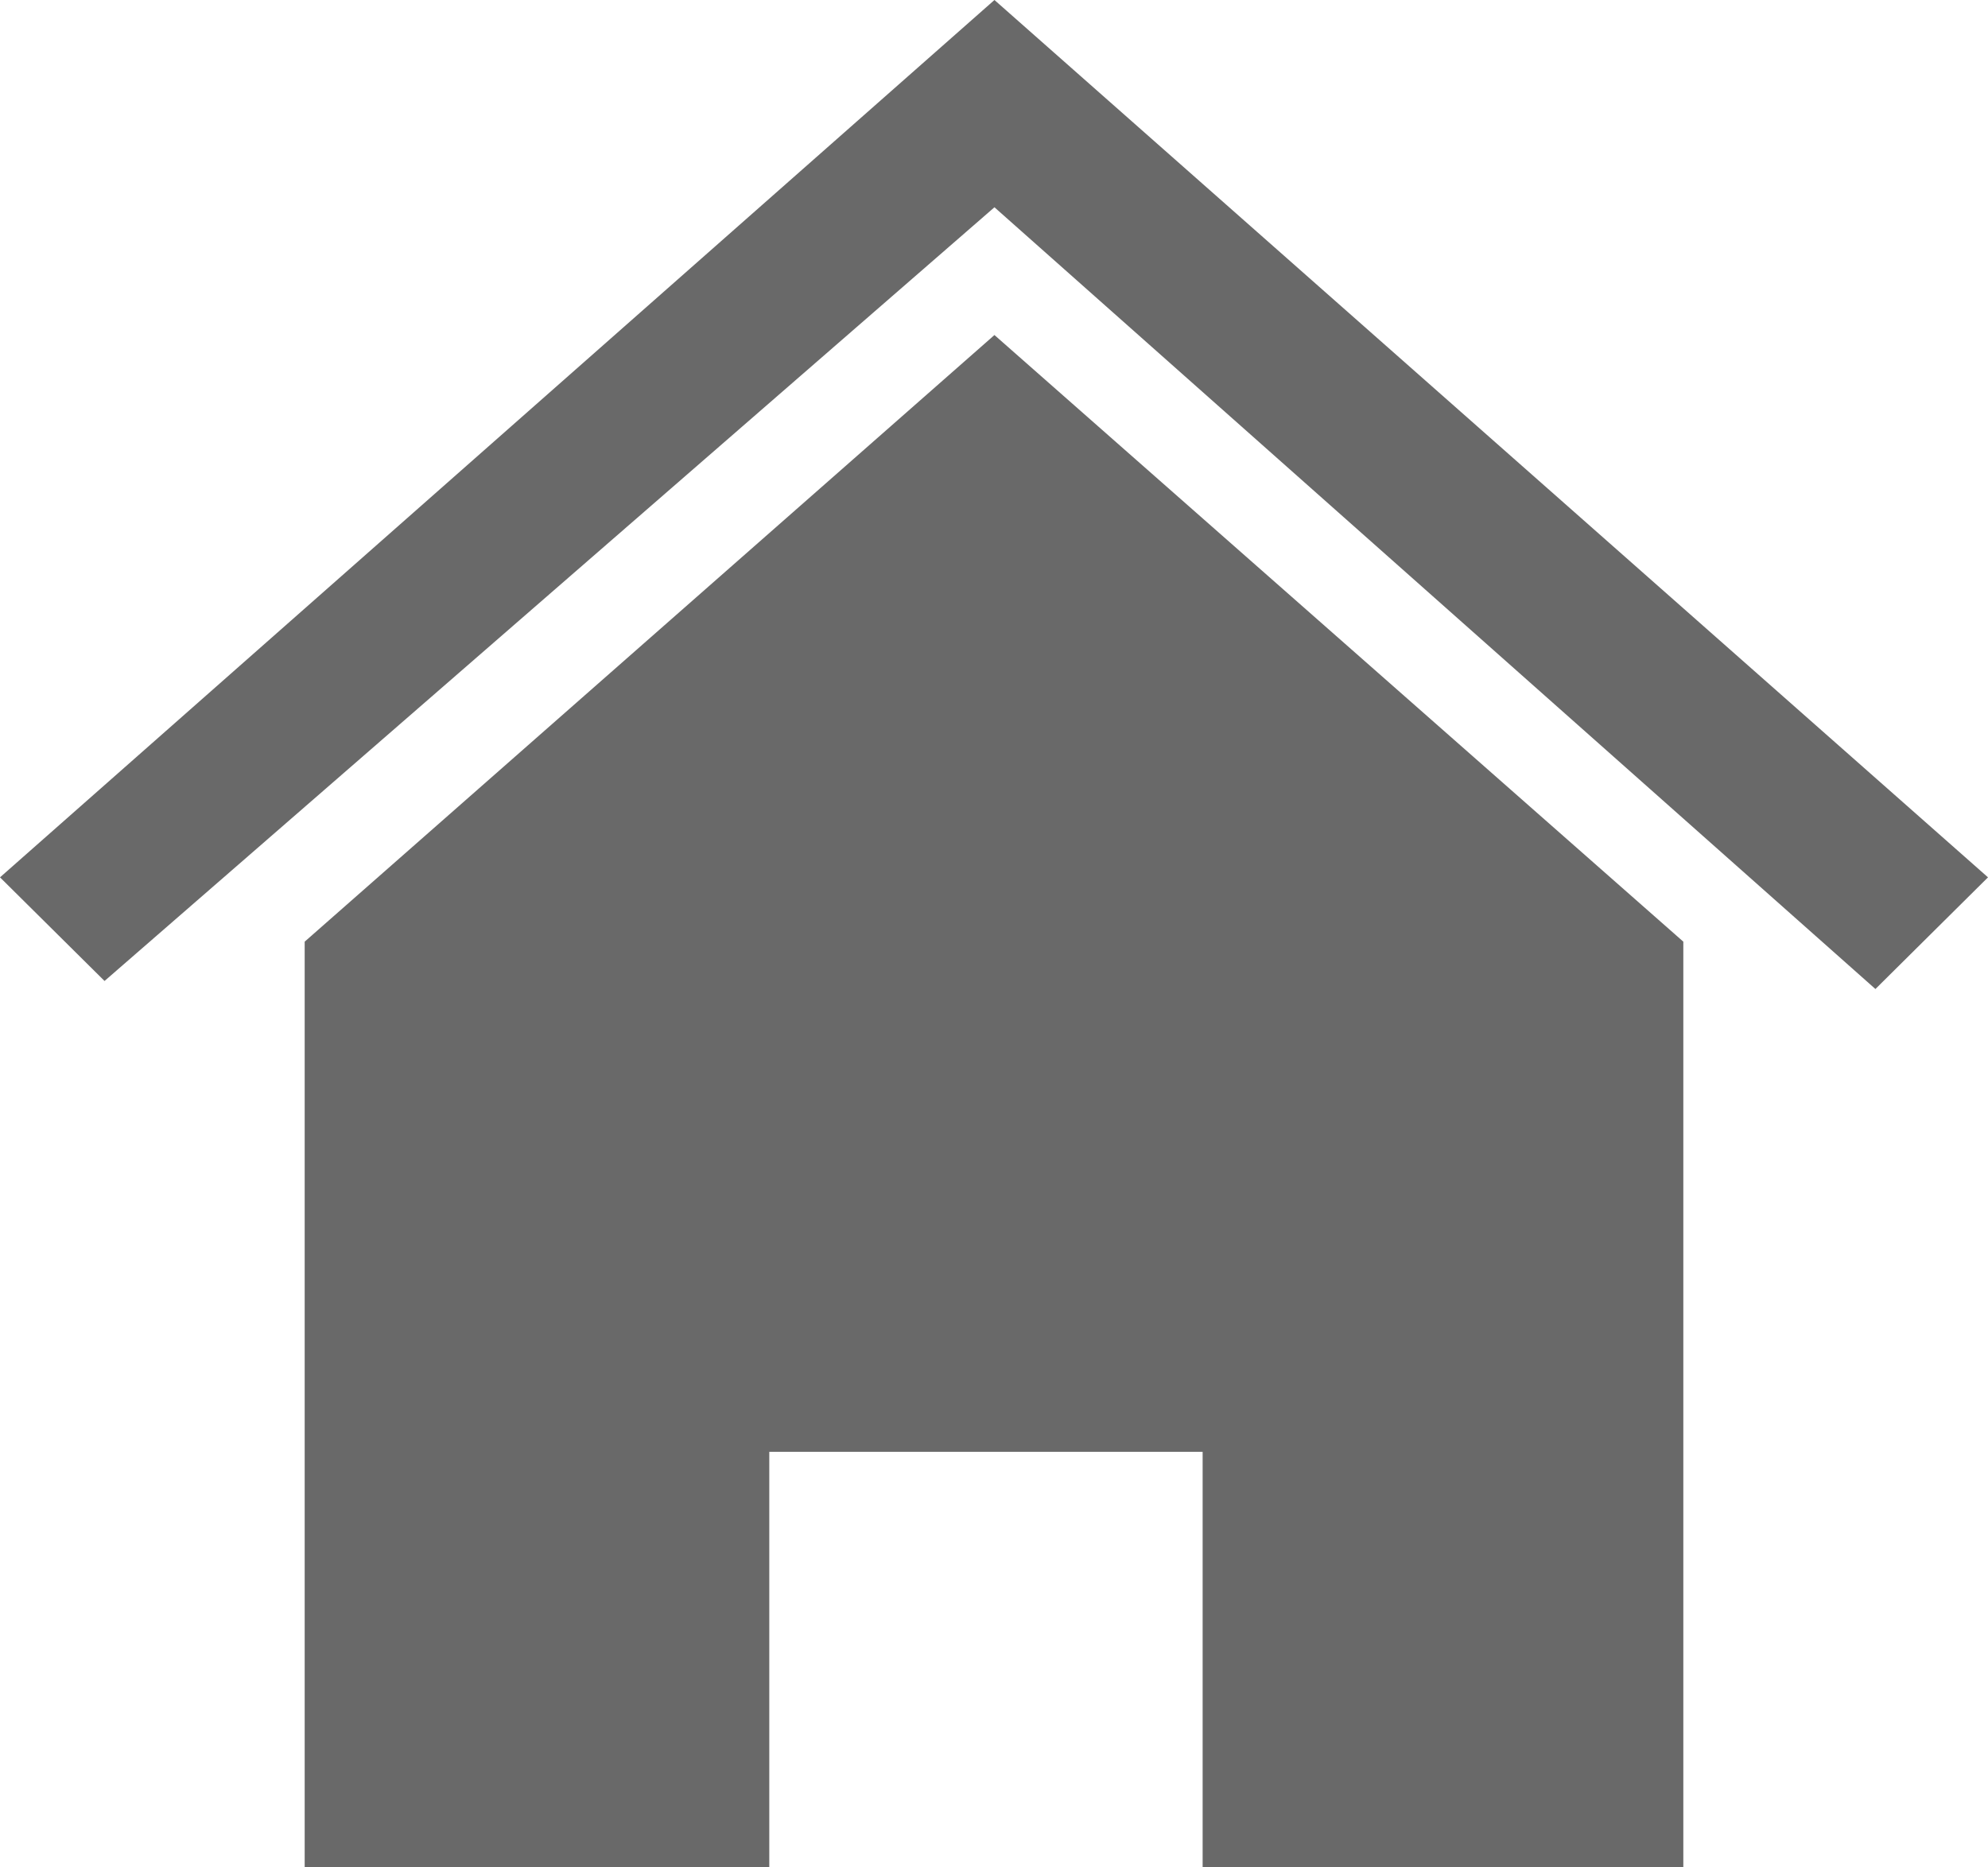
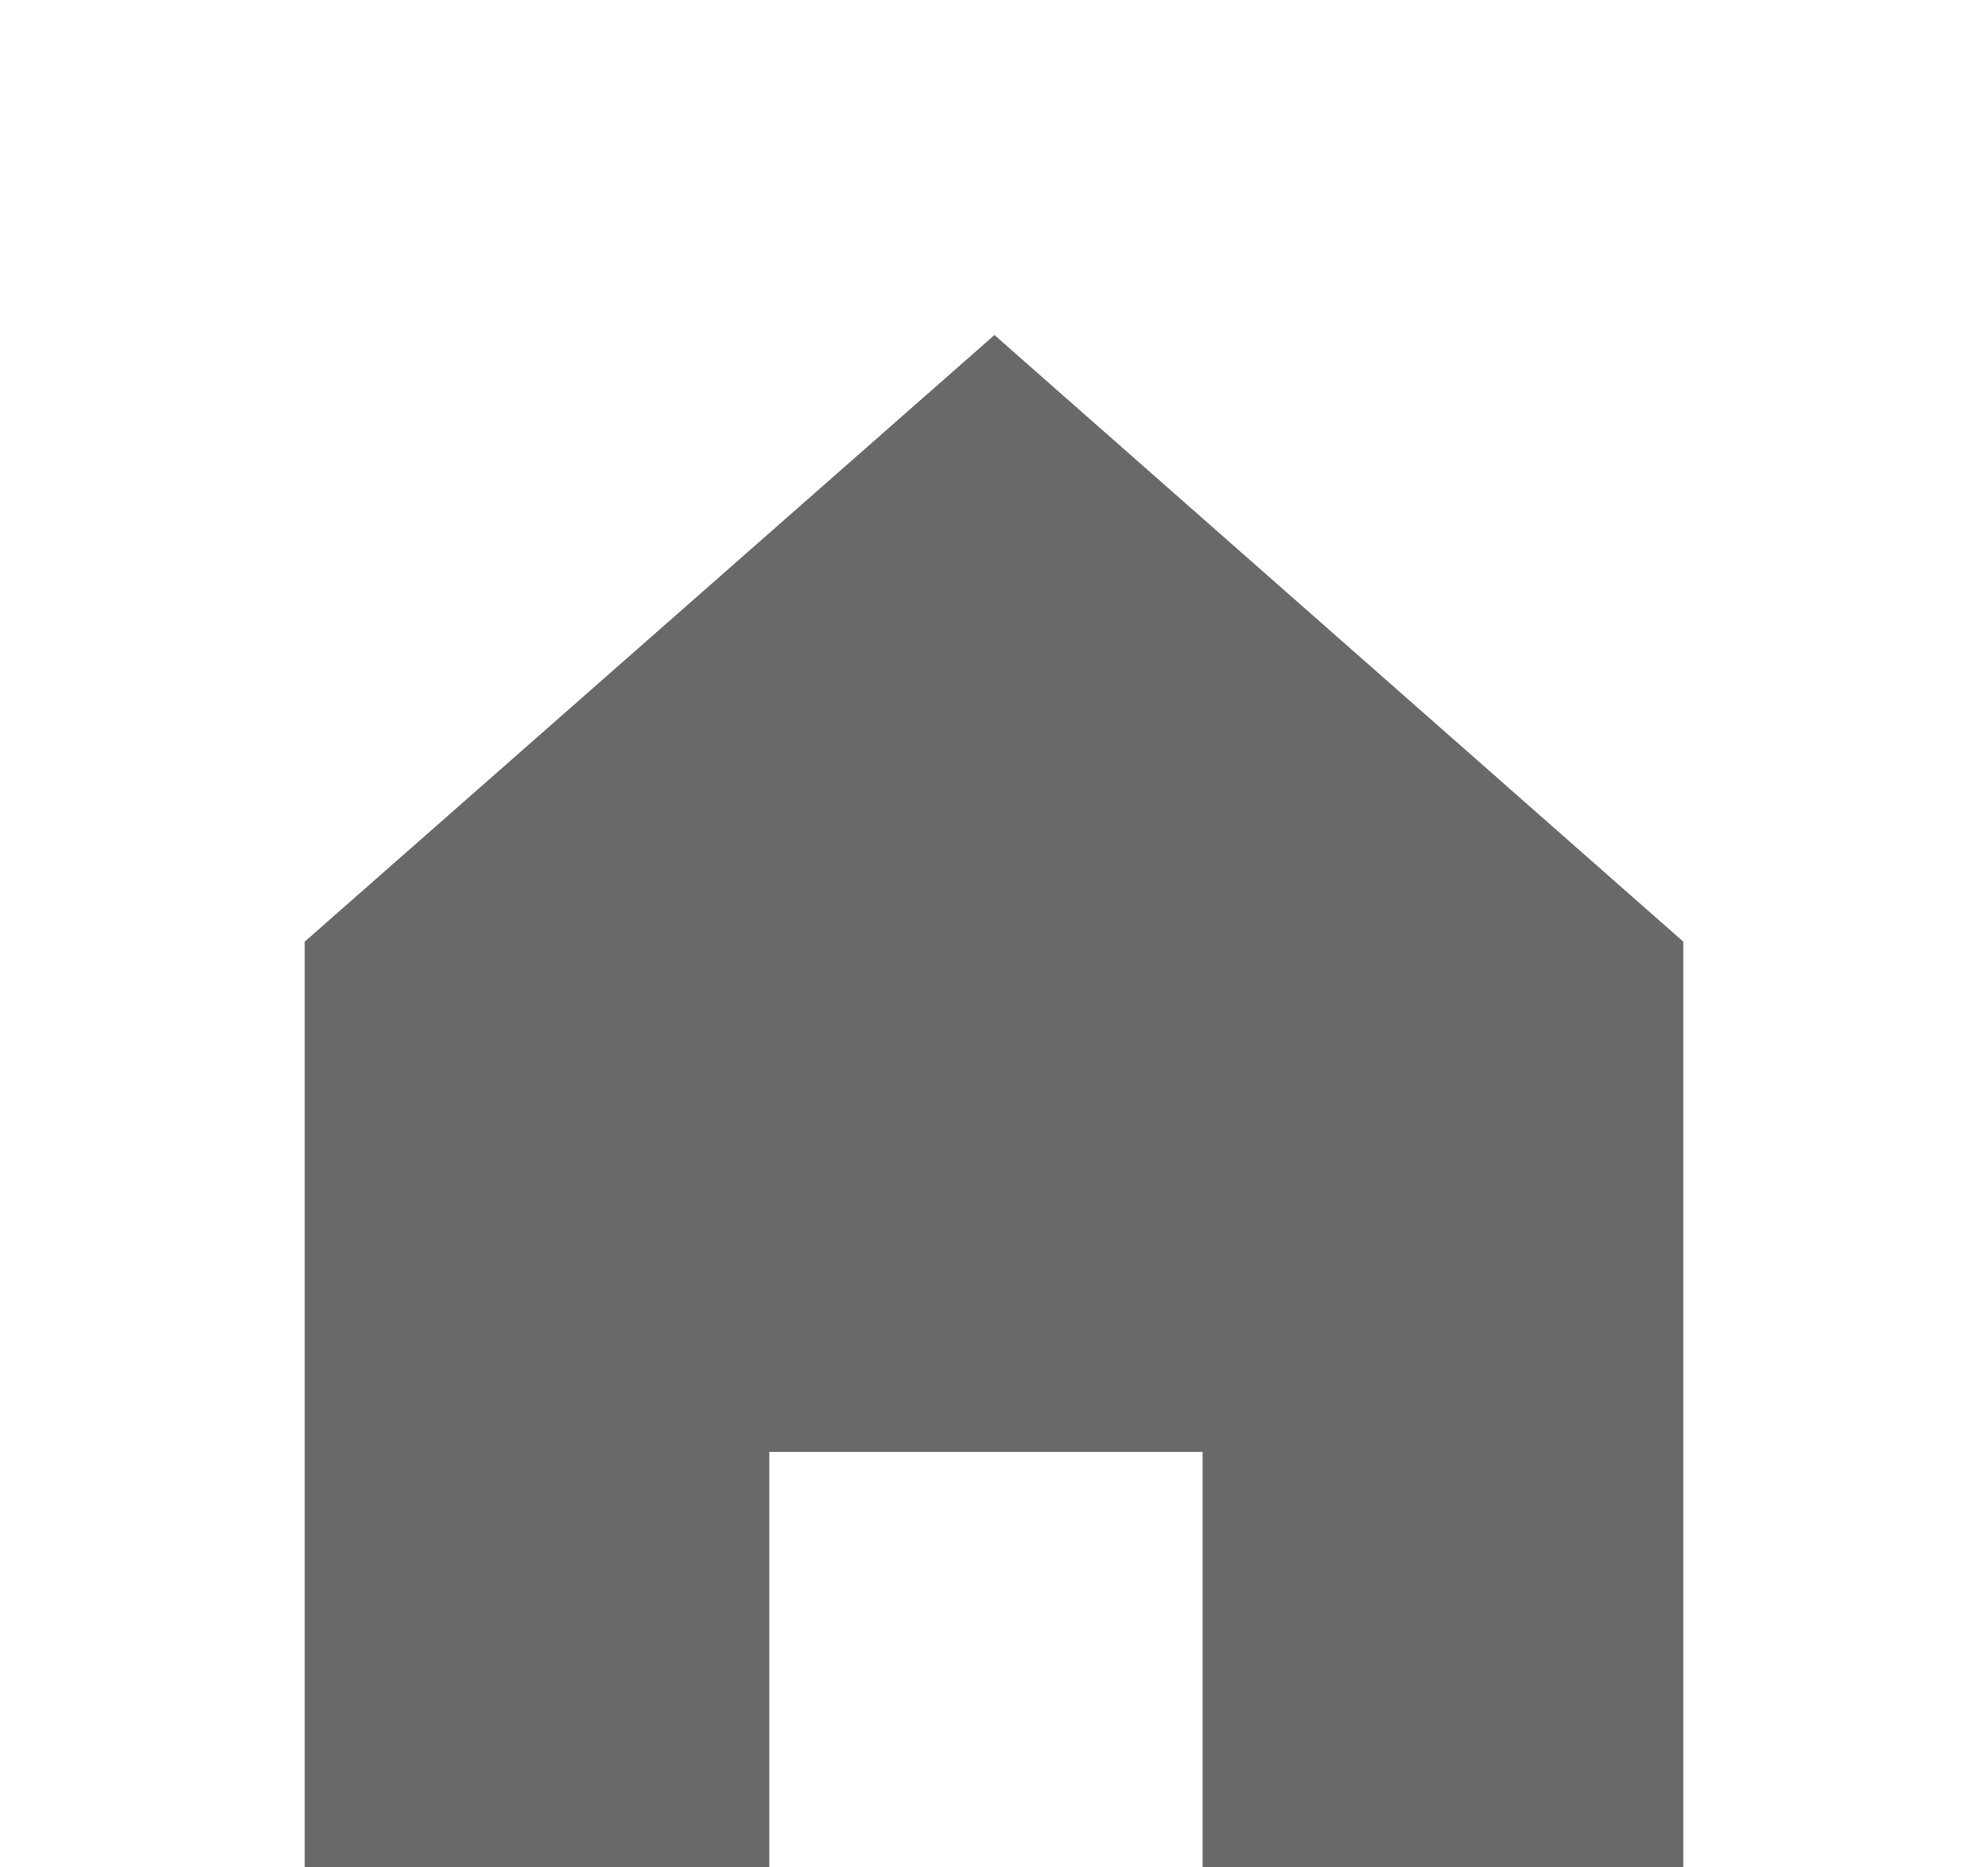
<svg xmlns="http://www.w3.org/2000/svg" id="Layer_1" data-name="Layer 1" viewBox="0 0 22.25 20.9">
  <defs>
    <style>.cls-1{fill:#696969;}</style>
  </defs>
  <title>Julh2019-IconHome</title>
  <polygon class="cls-1" points="3.41 10.54 11.13 3.75 18.84 10.54 18.84 20.9 13.46 20.9 13.46 16.25 8.61 16.25 8.61 20.9 3.41 20.9 3.41 10.54" />
-   <polygon class="cls-1" points="0 9.82 1.17 10.98 11.13 2.32 20.99 11.07 22.25 9.82 11.13 0 0 9.82" />
</svg>